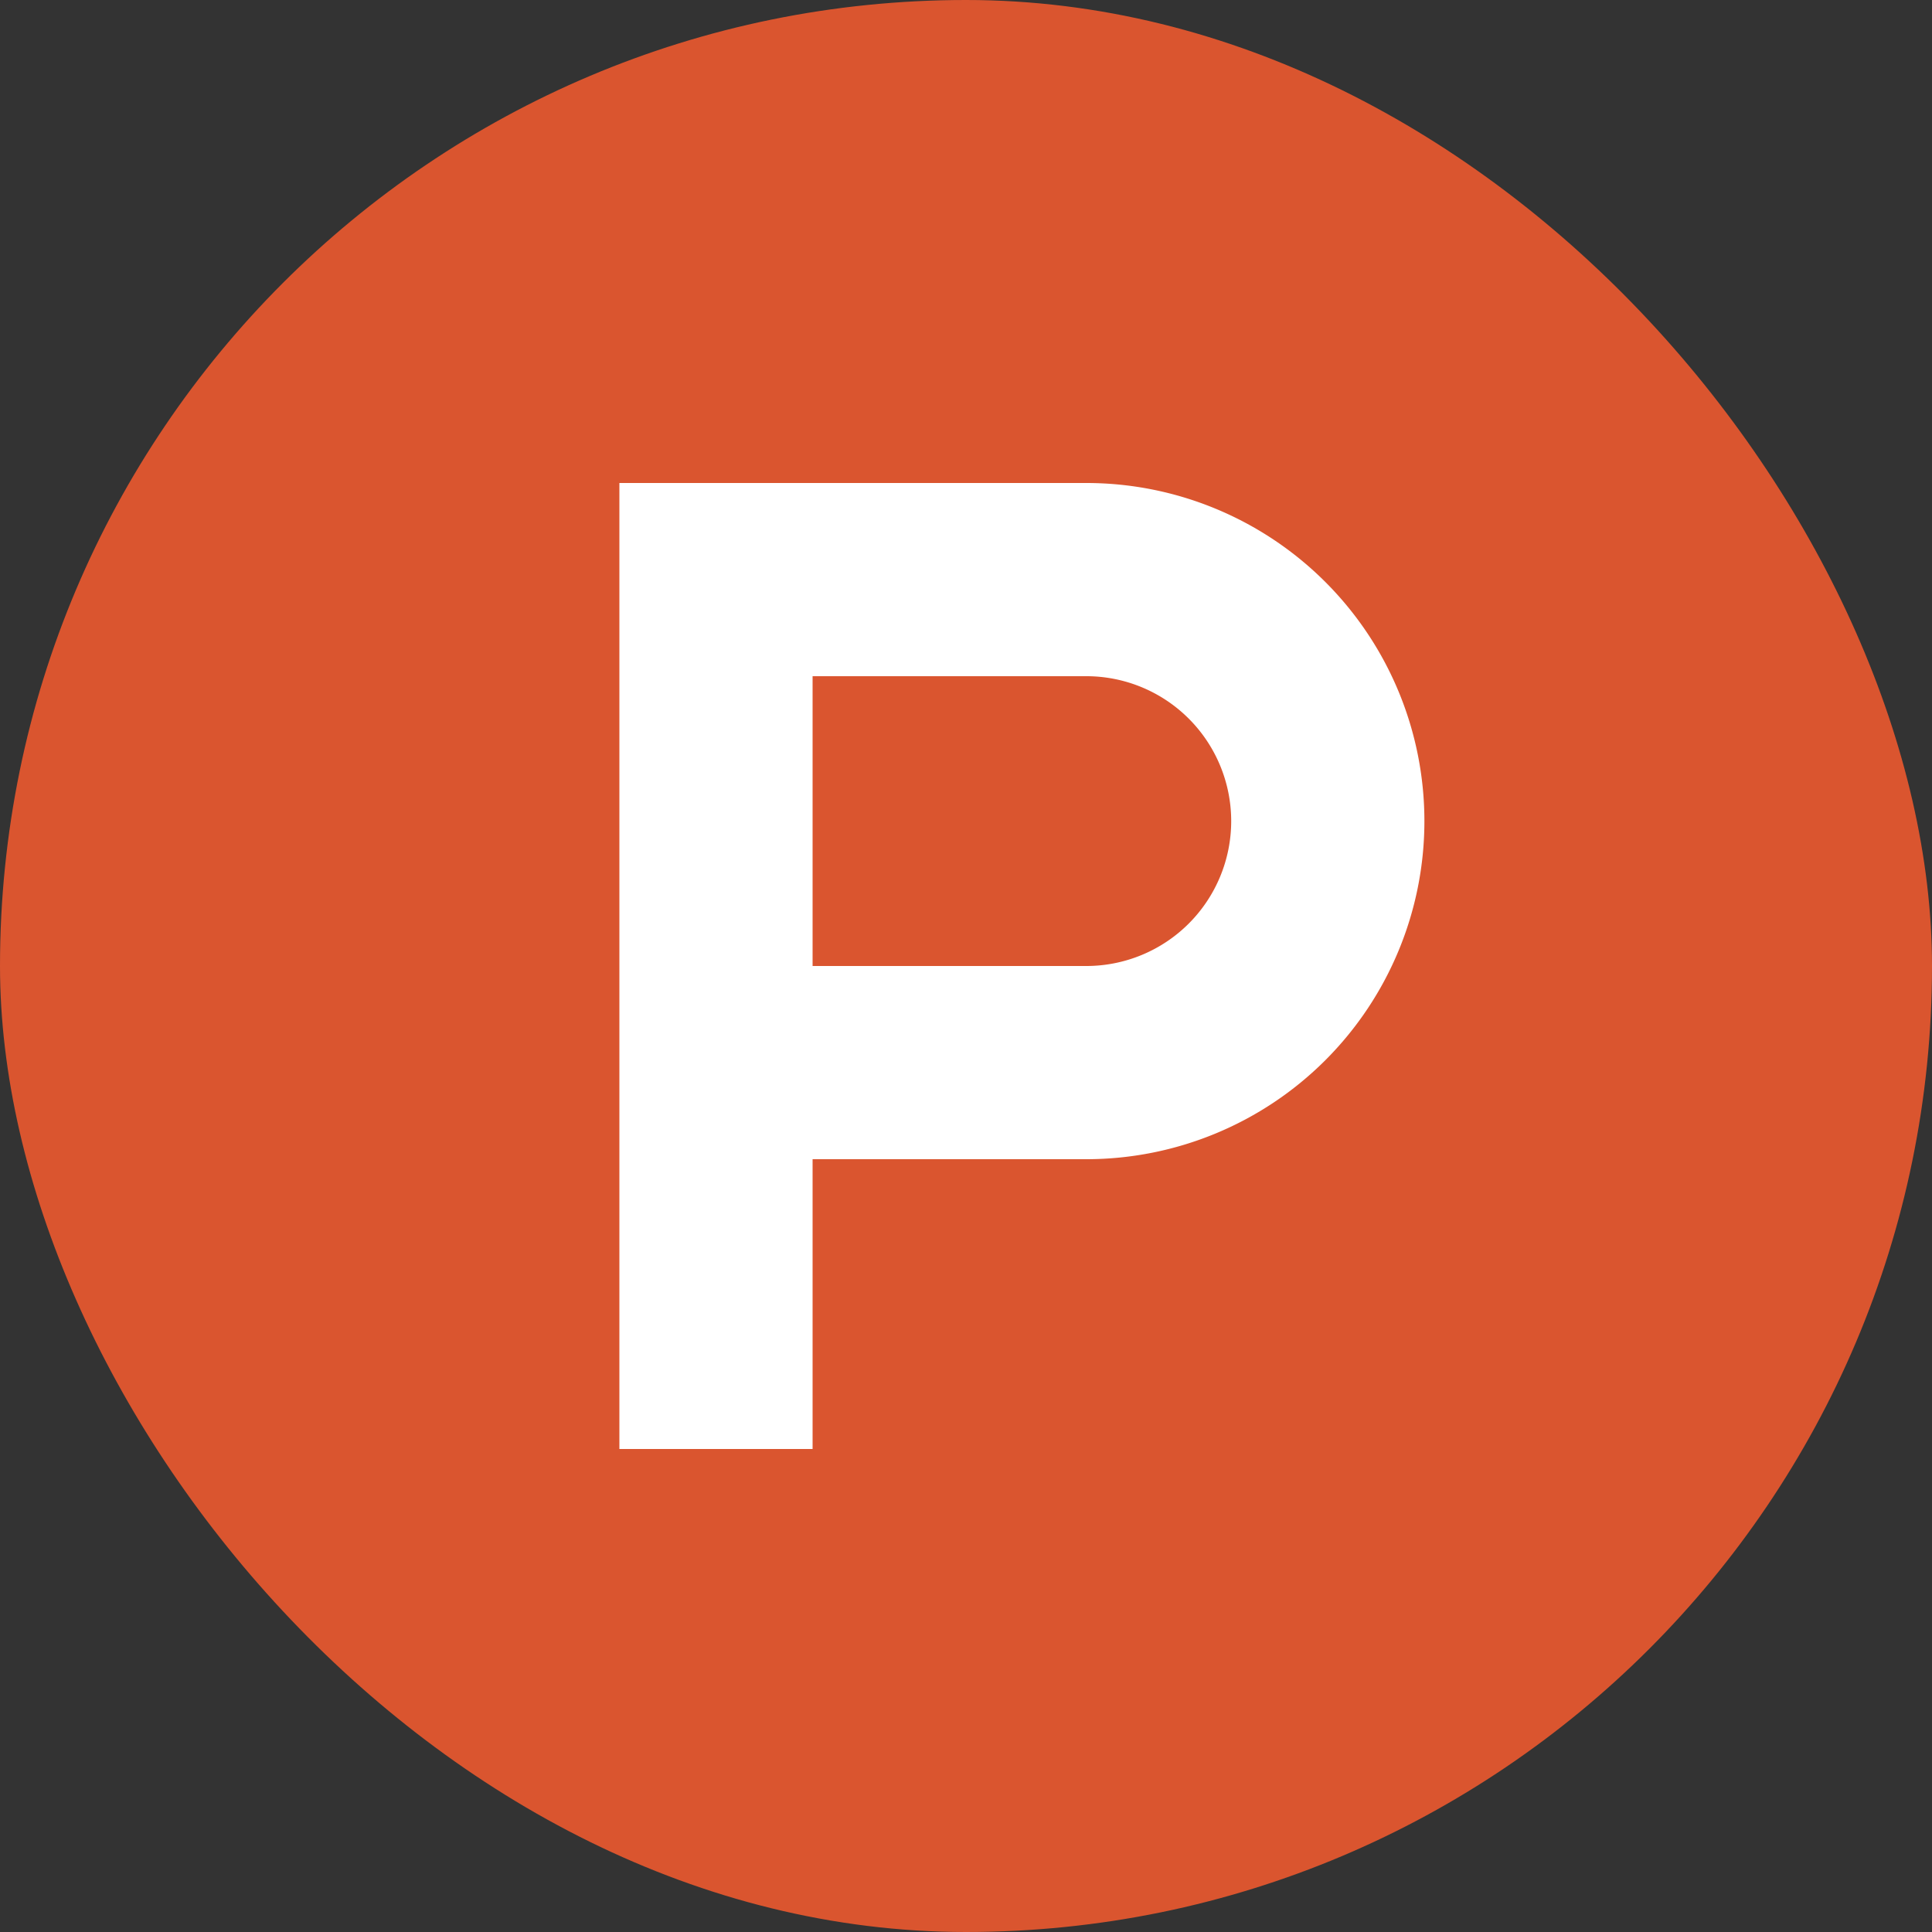
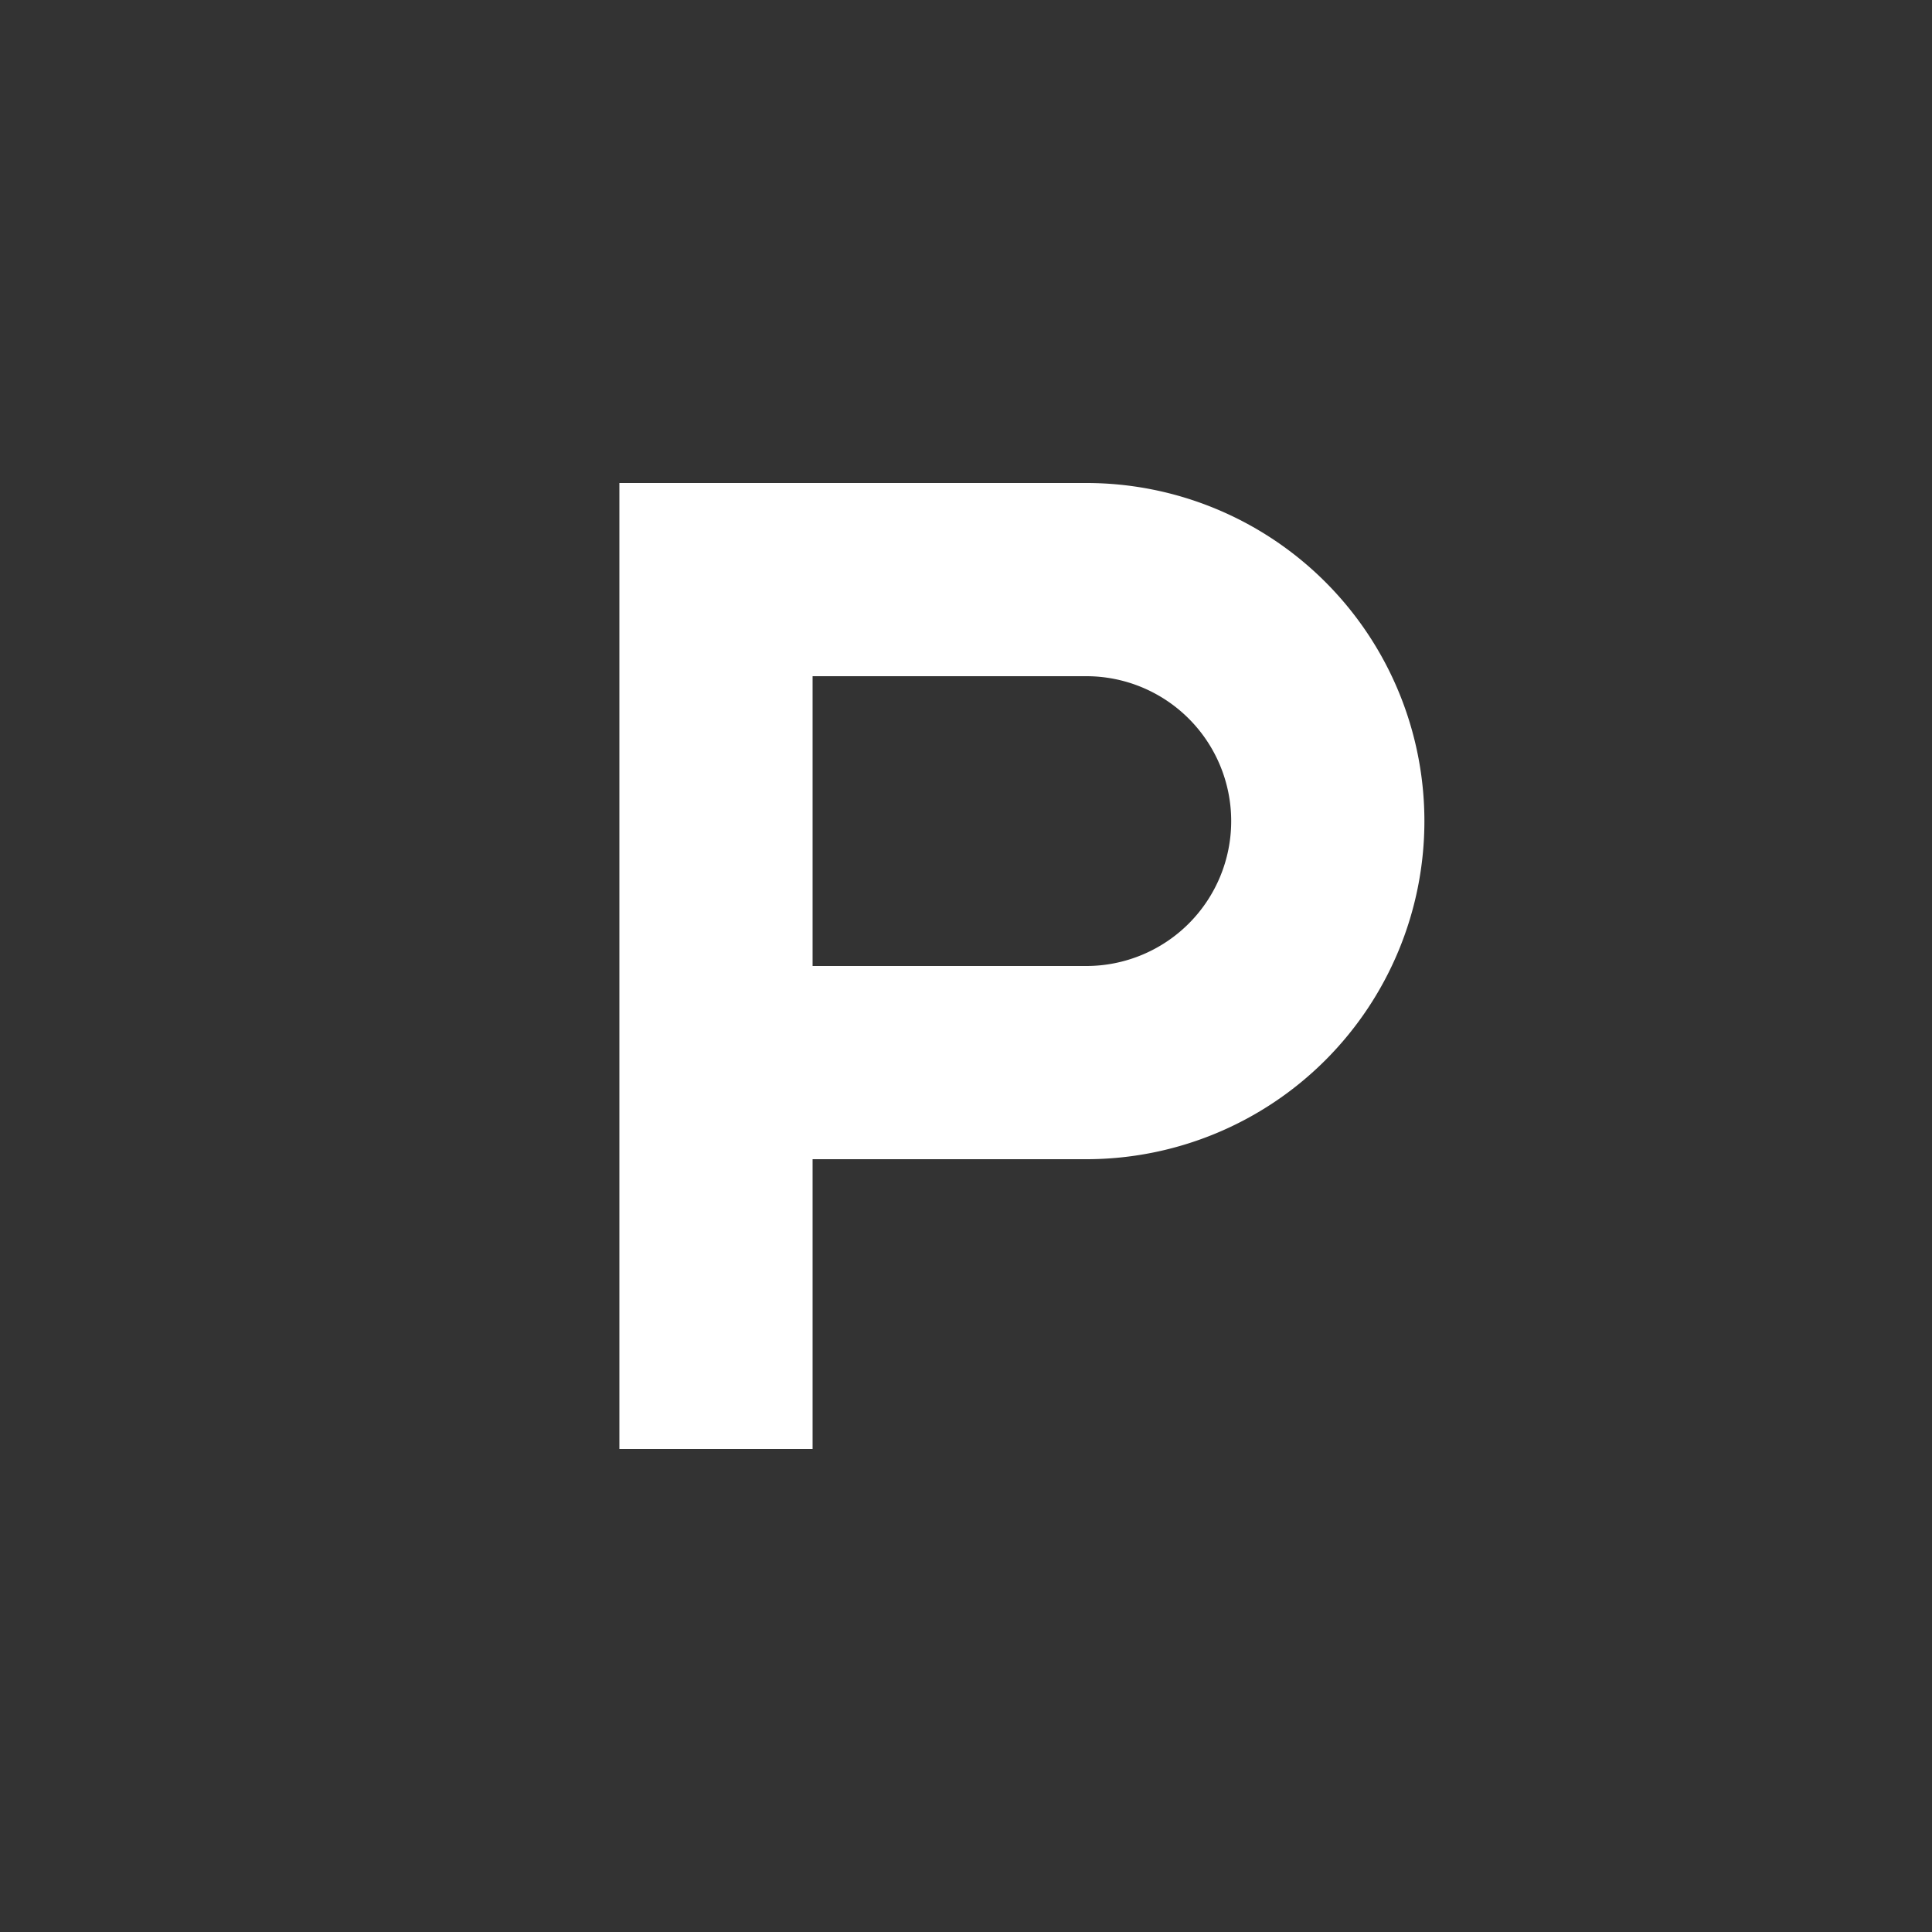
<svg xmlns="http://www.w3.org/2000/svg" fill="none" viewBox="0 0 64 64">
  <rect x="0" y="0" width="64" height="64" fill="#333333" stroke="none" />
-   <rect width="64" height="64" fill="#DA552F" rx="32" />
  <path fill="#fff" fill-rule="evenodd" d="M35.985 32h-9.067v-9.6h9.067a4.8 4.8 0 0 1 0 9.6Zm0-16H20.518v32h6.4v-9.6h9.067a11.2 11.2 0 0 0 0-22.4Z" clip-rule="evenodd" />
</svg>